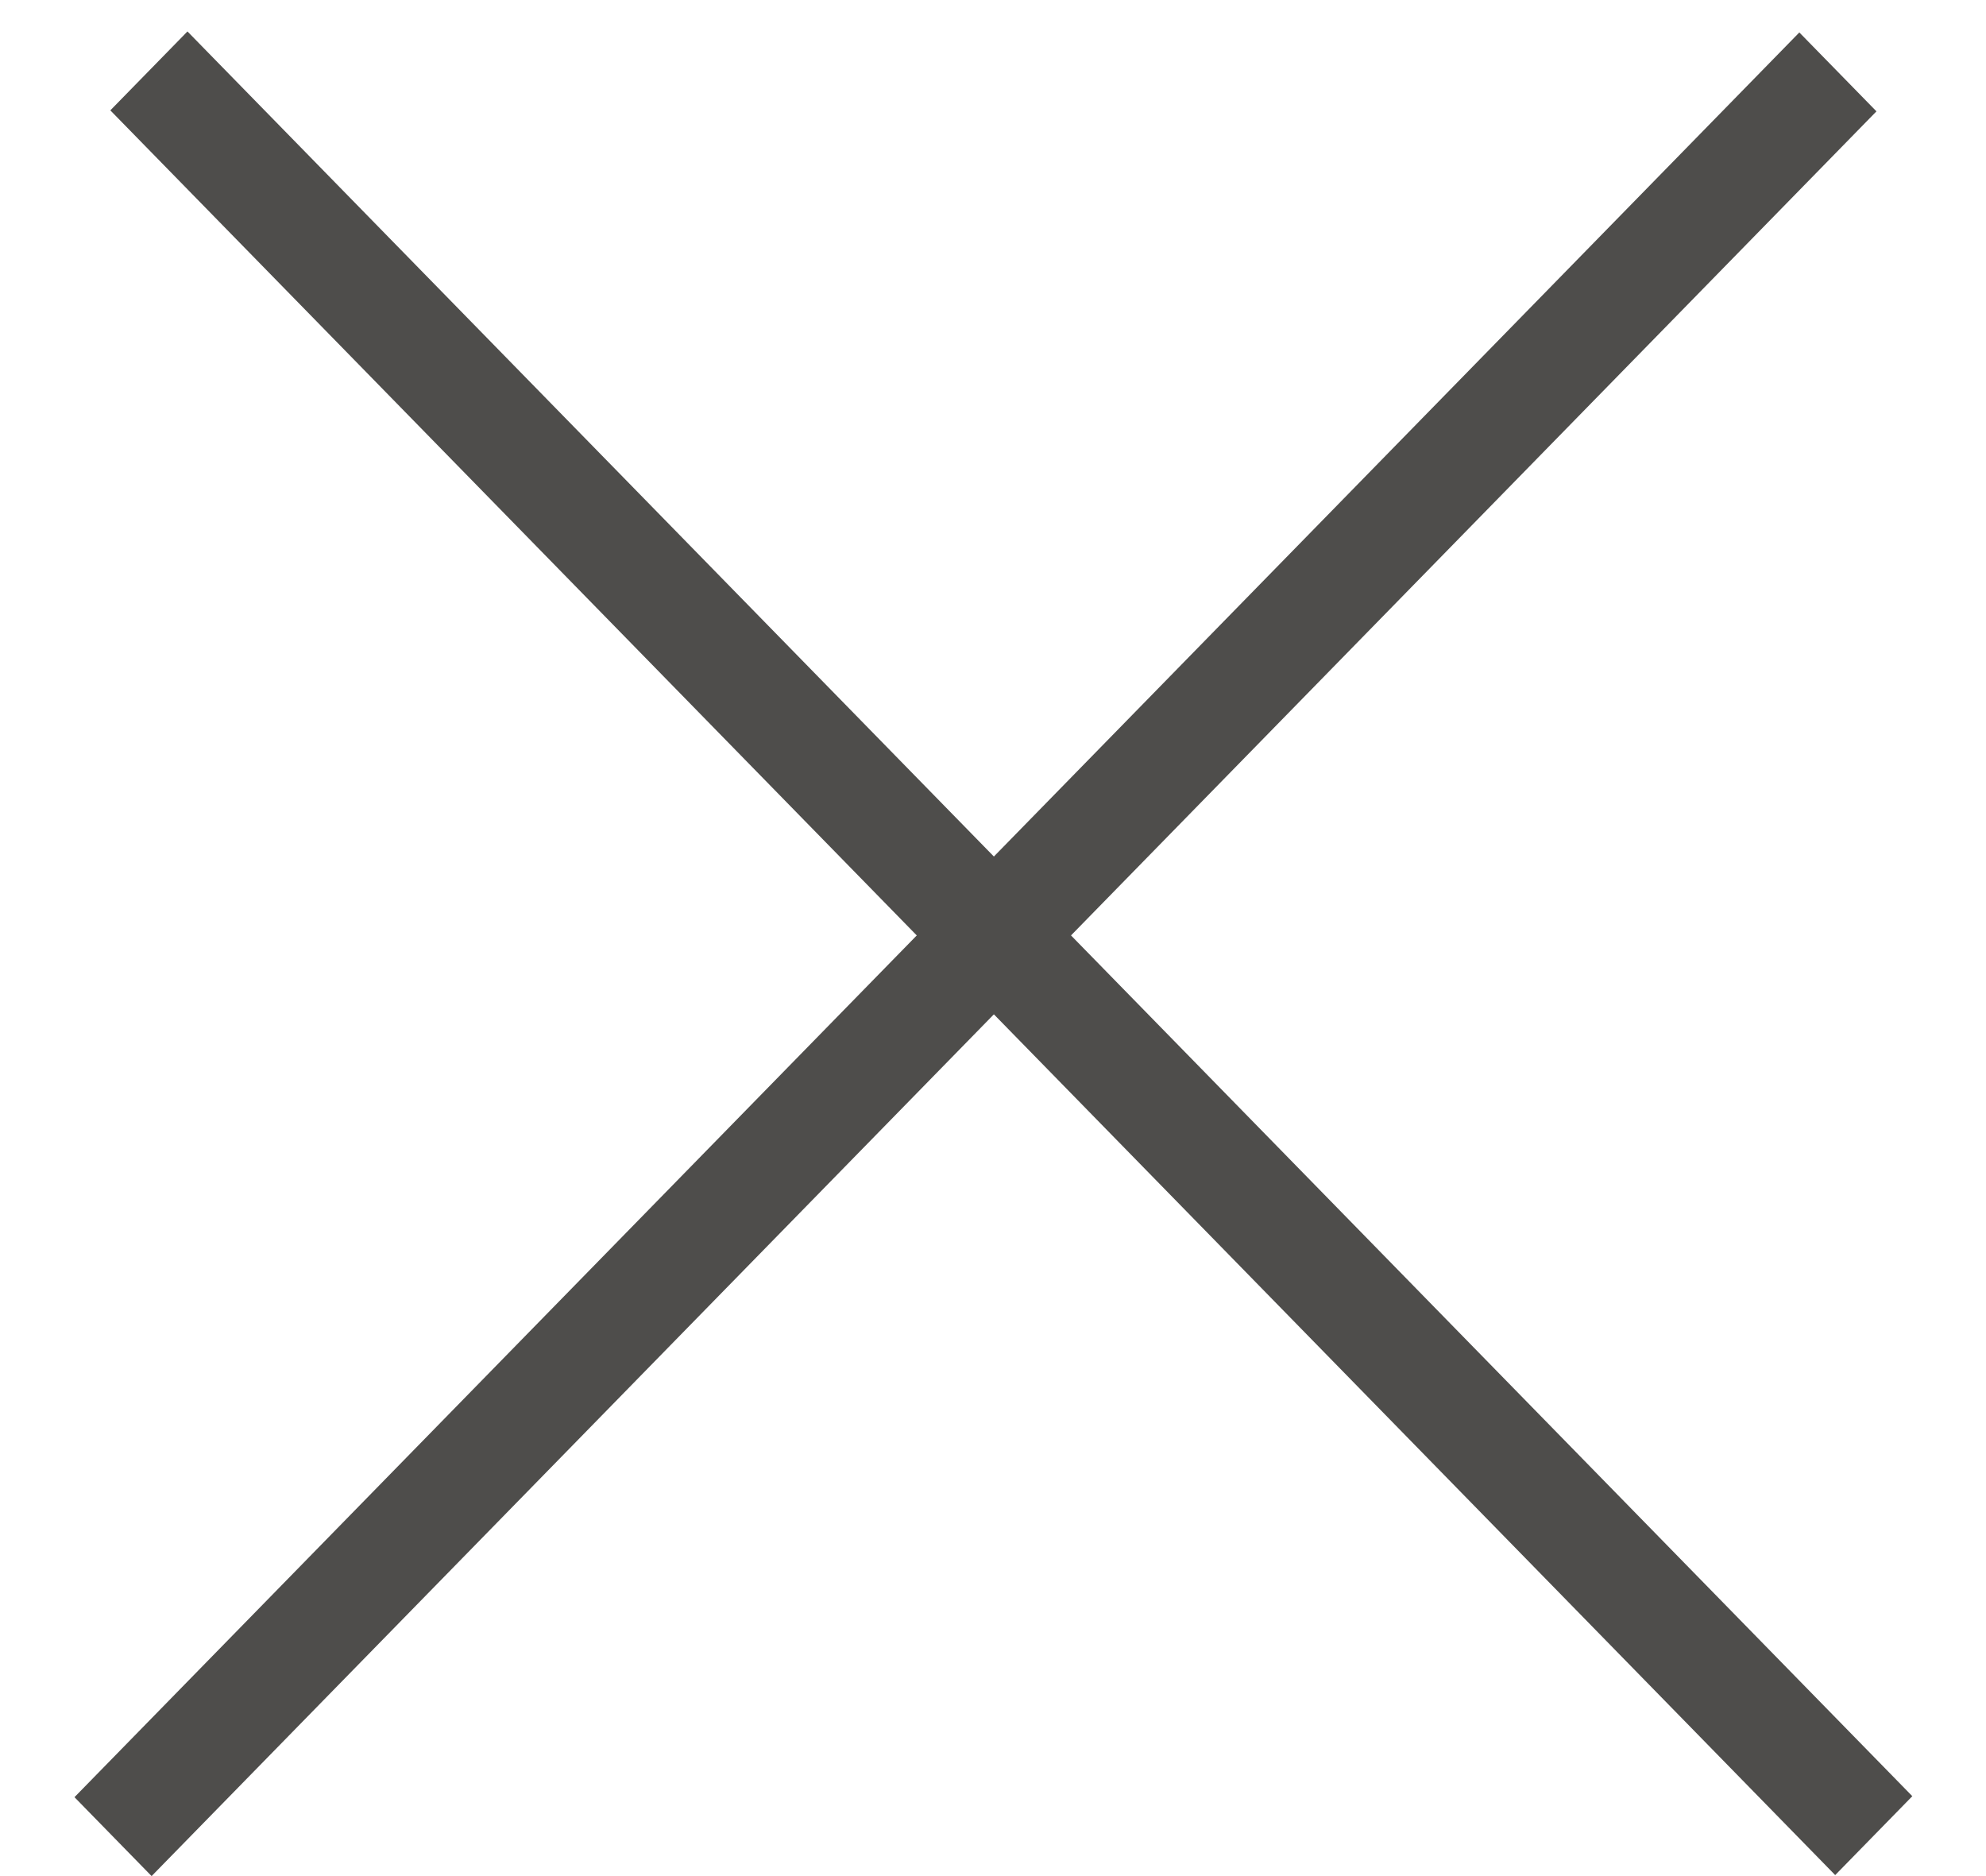
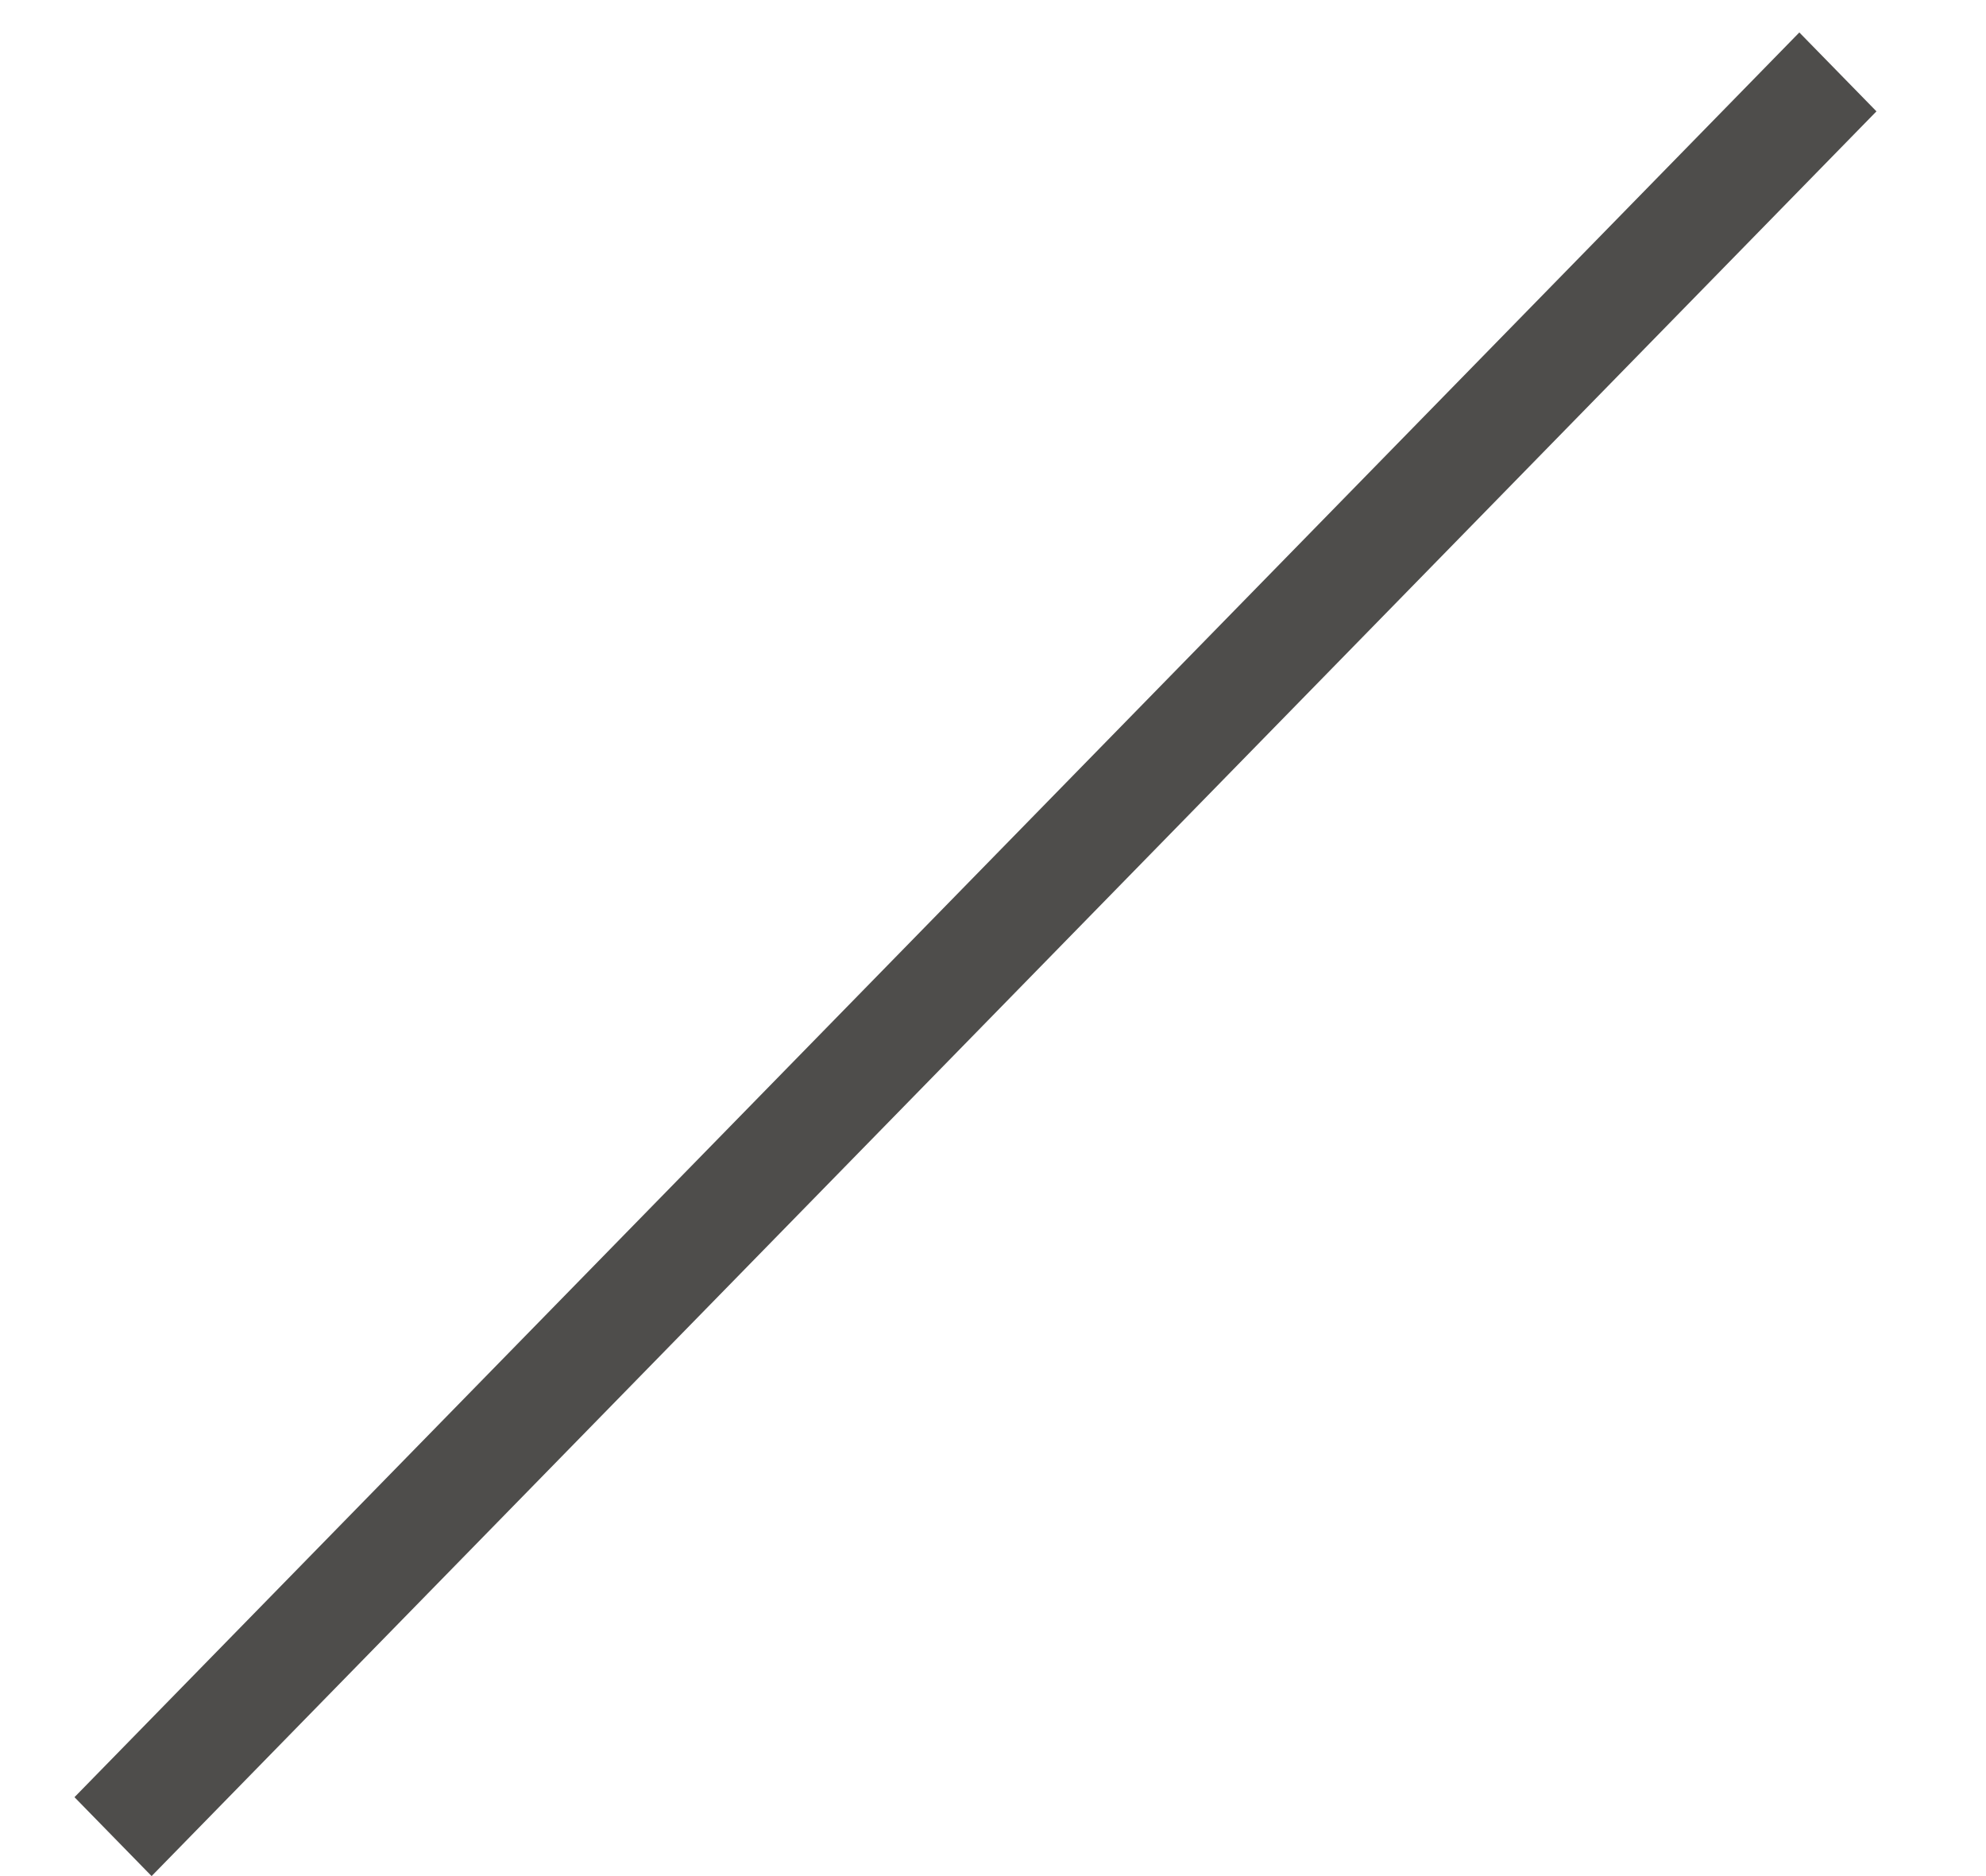
<svg xmlns="http://www.w3.org/2000/svg" width="18" height="17" viewBox="0 0 18 17" fill="none">
-   <path transform="matrix(.699 .715 -.699 .715 1 1)" stroke="#4E4D4B" d="M0-.5h22.365" />
  <path transform="matrix(.699 -.715 .699 .715 1.374 17)" stroke="#4E4D4B" d="M0-.5h22.365" />
</svg>